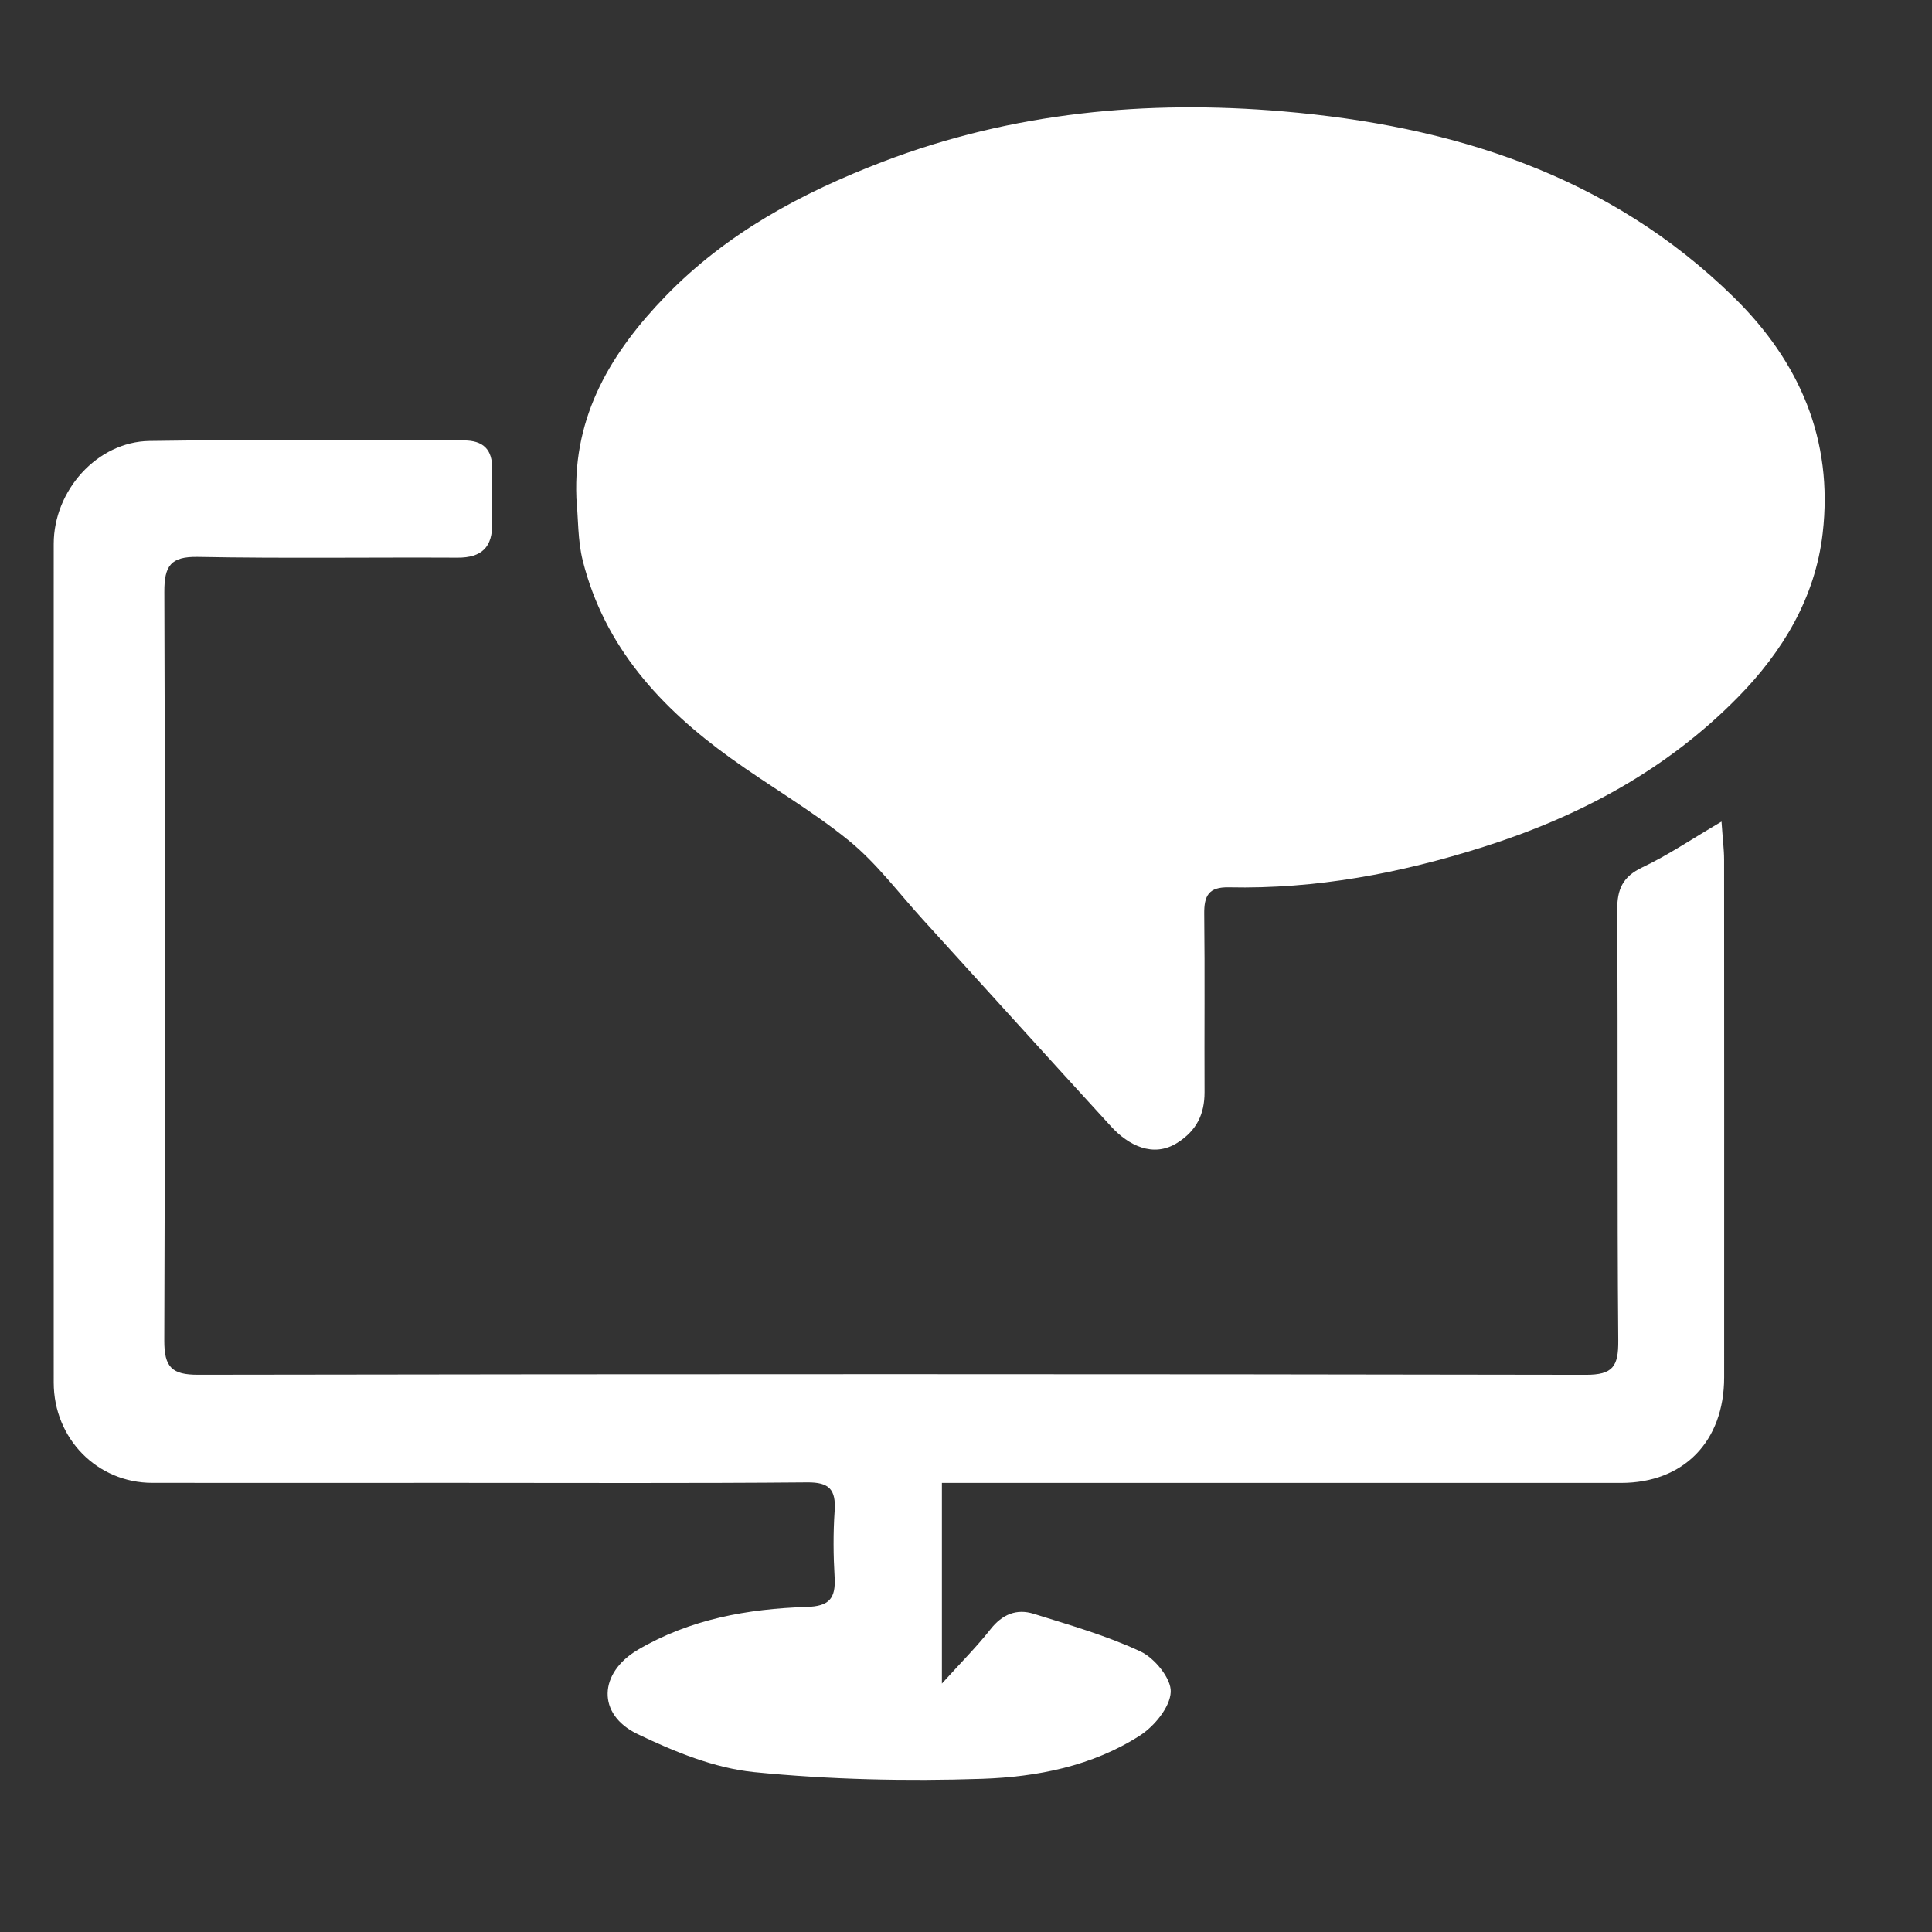
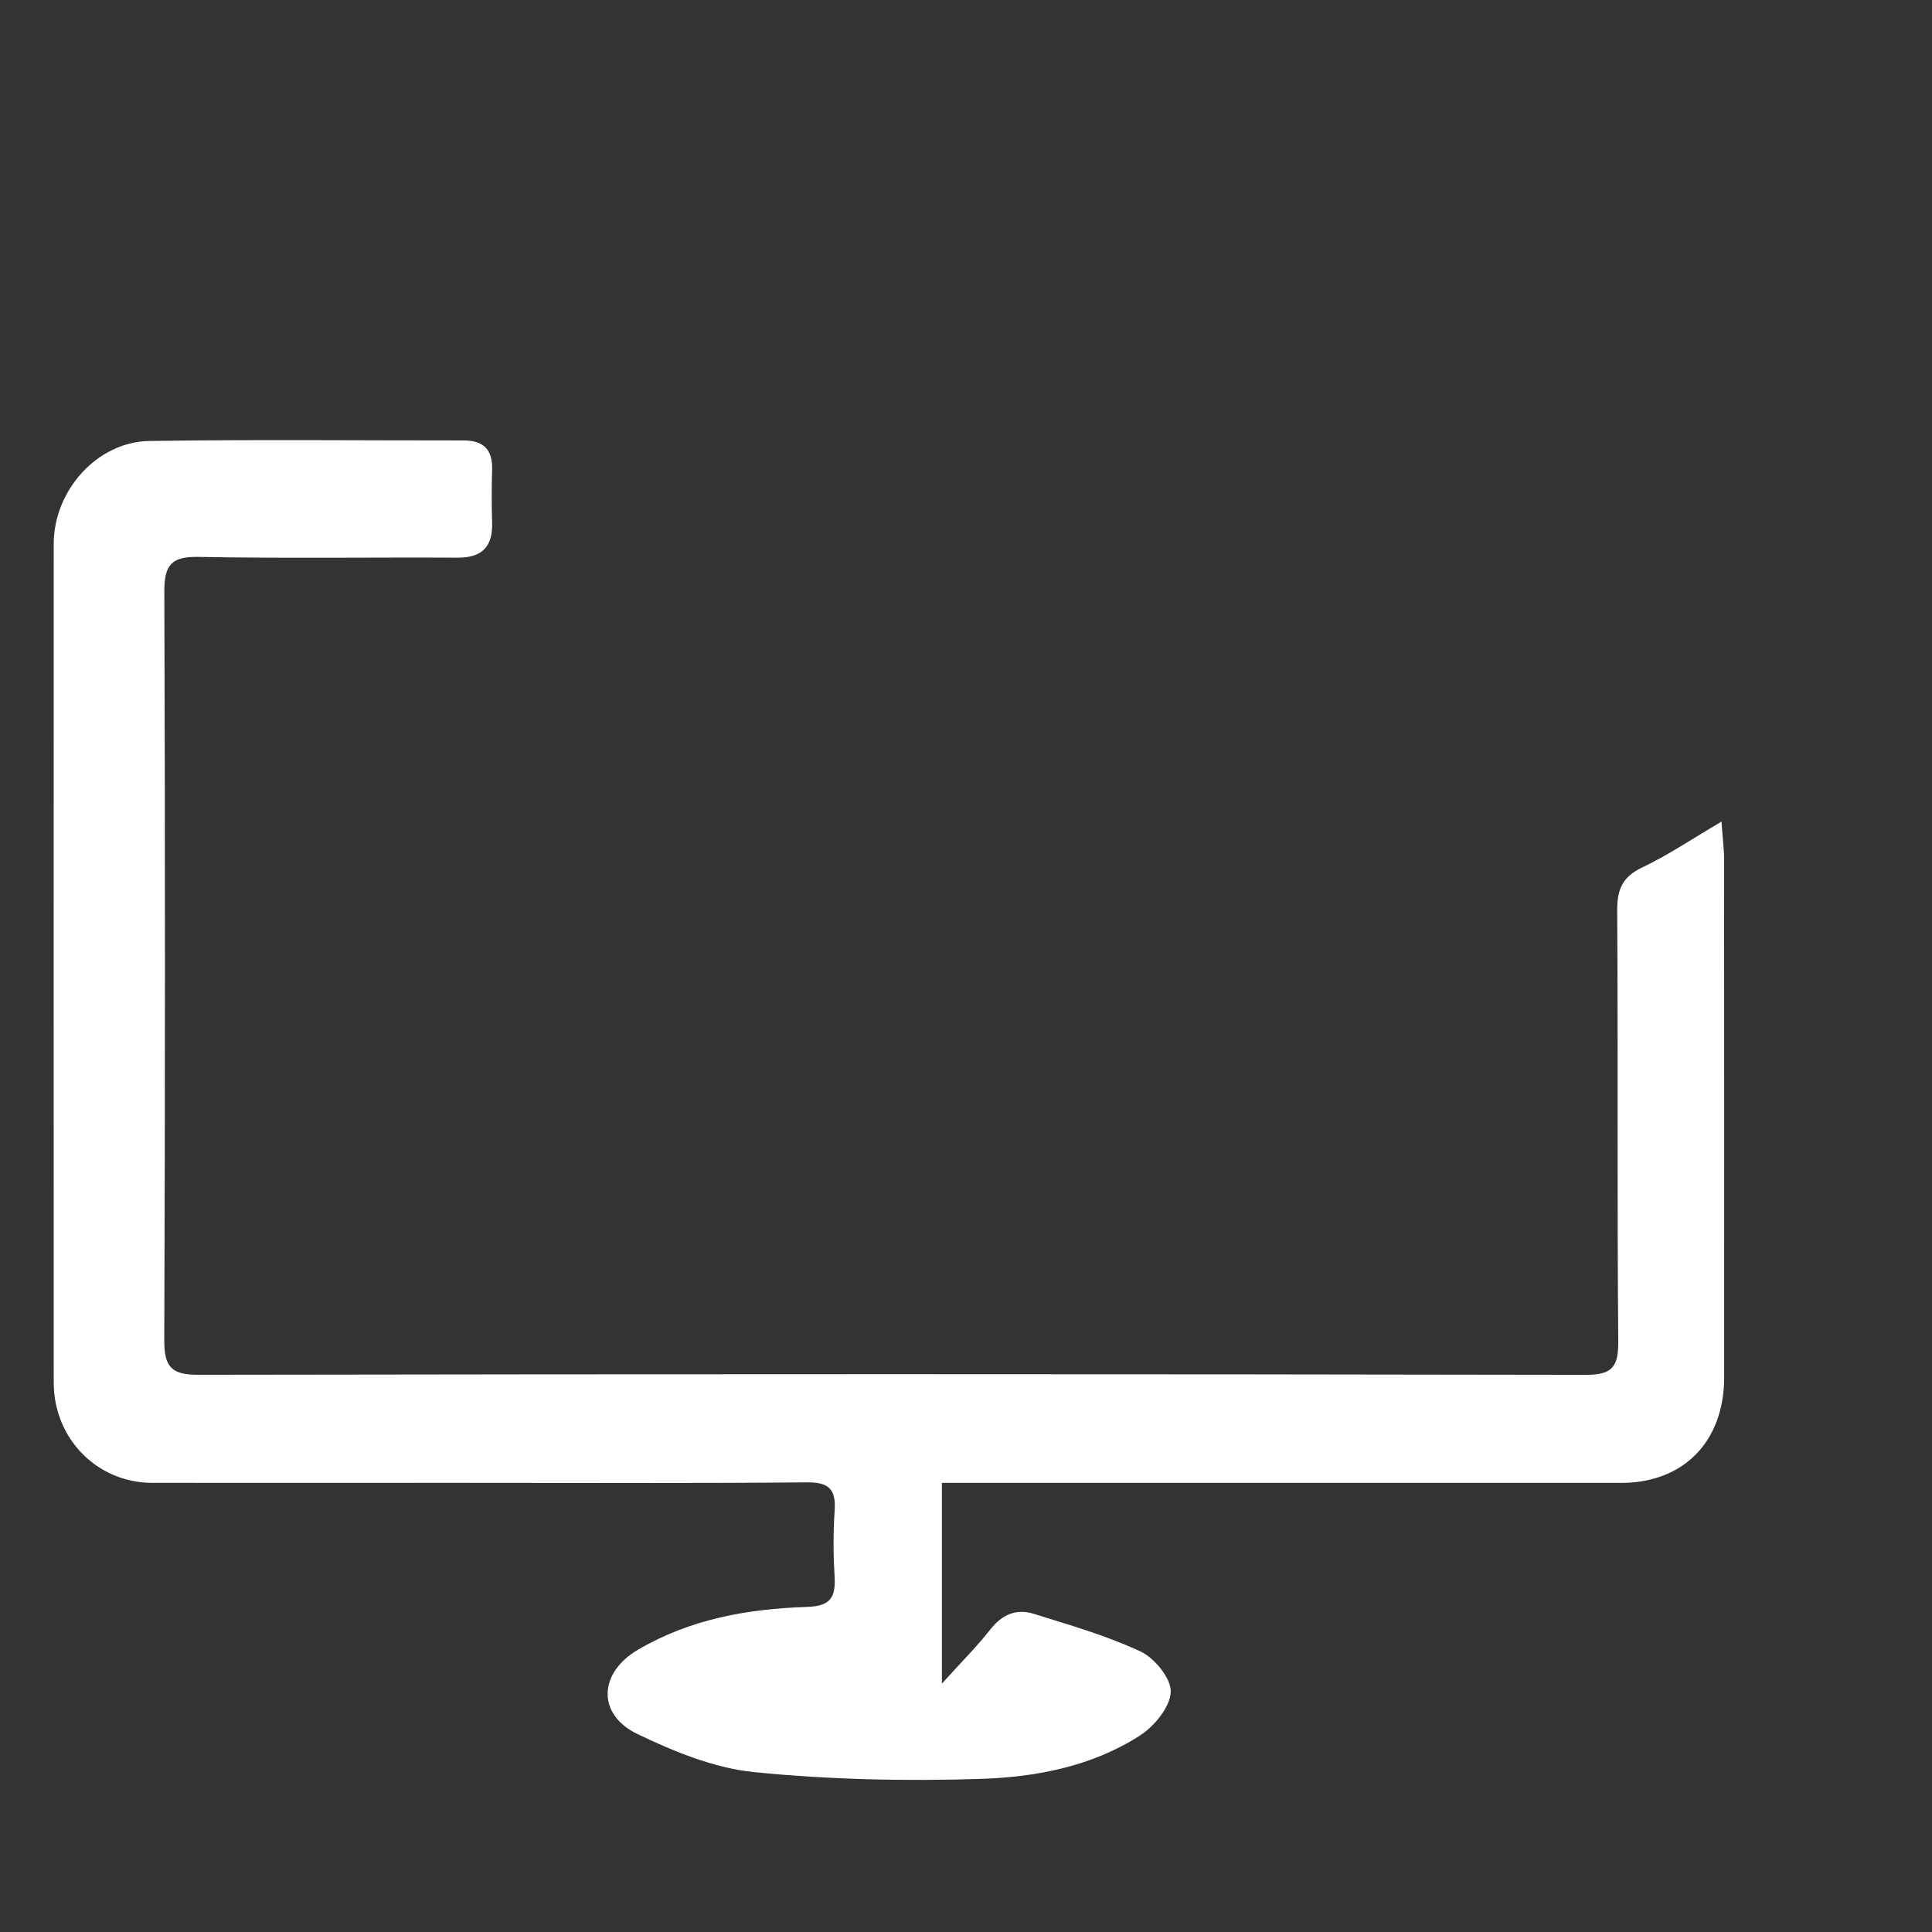
<svg xmlns="http://www.w3.org/2000/svg" width="36" height="36" viewBox="0 0 36 36" fill="none">
  <rect x="0" y="0" width="36" height="36" fill="#333333" stroke="none" />
-   <path d="M10.74 9.272C10.679 7.73 11.401 6.552 12.402 5.518C13.543 4.341 14.938 3.593 16.449 3.014C18.867 2.088 21.379 1.859 23.905 2.075C27.032 2.342 29.972 3.244 32.315 5.547C33.527 6.739 34.166 8.191 33.963 9.938C33.823 11.145 33.212 12.146 32.395 12.98C31.063 14.34 29.444 15.21 27.642 15.781C26.088 16.274 24.521 16.569 22.898 16.534C22.52 16.526 22.434 16.691 22.439 17.036C22.452 18.141 22.44 19.245 22.445 20.35C22.446 20.763 22.295 21.067 21.942 21.292C21.485 21.584 21.022 21.337 20.705 20.992C19.53 19.708 18.362 18.416 17.19 17.128C16.741 16.634 16.334 16.085 15.823 15.668C15.126 15.1 14.338 14.649 13.607 14.121C12.317 13.191 11.264 12.06 10.858 10.444C10.764 10.067 10.776 9.663 10.739 9.272L10.74 9.272Z" fill="white" />
  <path d="M32.078 15.311C32.1 15.636 32.126 15.828 32.126 16.019C32.128 19.235 32.128 22.45 32.127 25.665C32.127 26.86 31.372 27.632 30.205 27.632C26.186 27.632 22.168 27.632 18.149 27.632C17.959 27.632 17.77 27.632 17.551 27.632V31.371C17.905 30.98 18.199 30.686 18.455 30.361C18.675 30.08 18.943 29.971 19.262 30.071C19.934 30.282 20.619 30.476 21.254 30.774C21.514 30.896 21.827 31.278 21.815 31.527C21.803 31.811 21.509 32.166 21.243 32.338C20.353 32.911 19.32 33.111 18.298 33.146C16.884 33.193 15.459 33.161 14.052 33.021C13.309 32.946 12.562 32.64 11.876 32.31C11.117 31.944 11.156 31.171 11.885 30.742C12.86 30.169 13.934 29.978 15.033 29.943C15.445 29.93 15.574 29.792 15.552 29.394C15.528 28.983 15.524 28.569 15.552 28.158C15.58 27.754 15.451 27.618 15.04 27.622C12.861 27.641 10.682 27.631 8.503 27.631C6.615 27.631 4.727 27.633 2.838 27.631C1.811 27.63 1.002 26.808 1.001 25.763C1 20.555 0.999 15.344 1.001 10.134C1.001 9.141 1.81 8.232 2.784 8.217C4.737 8.187 6.689 8.208 8.642 8.207C8.999 8.207 9.181 8.37 9.17 8.749C9.16 9.078 9.16 9.408 9.17 9.738C9.184 10.197 8.973 10.393 8.527 10.391C6.913 10.383 5.299 10.407 3.685 10.377C3.185 10.368 3.06 10.539 3.062 11.029C3.078 15.679 3.078 20.328 3.061 24.977C3.059 25.479 3.205 25.618 3.693 25.617C12.311 25.603 20.93 25.602 29.548 25.618C30.052 25.619 30.159 25.464 30.154 24.976C30.131 22.305 30.151 19.634 30.134 16.963C30.132 16.564 30.239 16.335 30.603 16.162C31.077 15.938 31.517 15.639 32.077 15.31L32.078 15.311Z" fill="white" />
</svg>